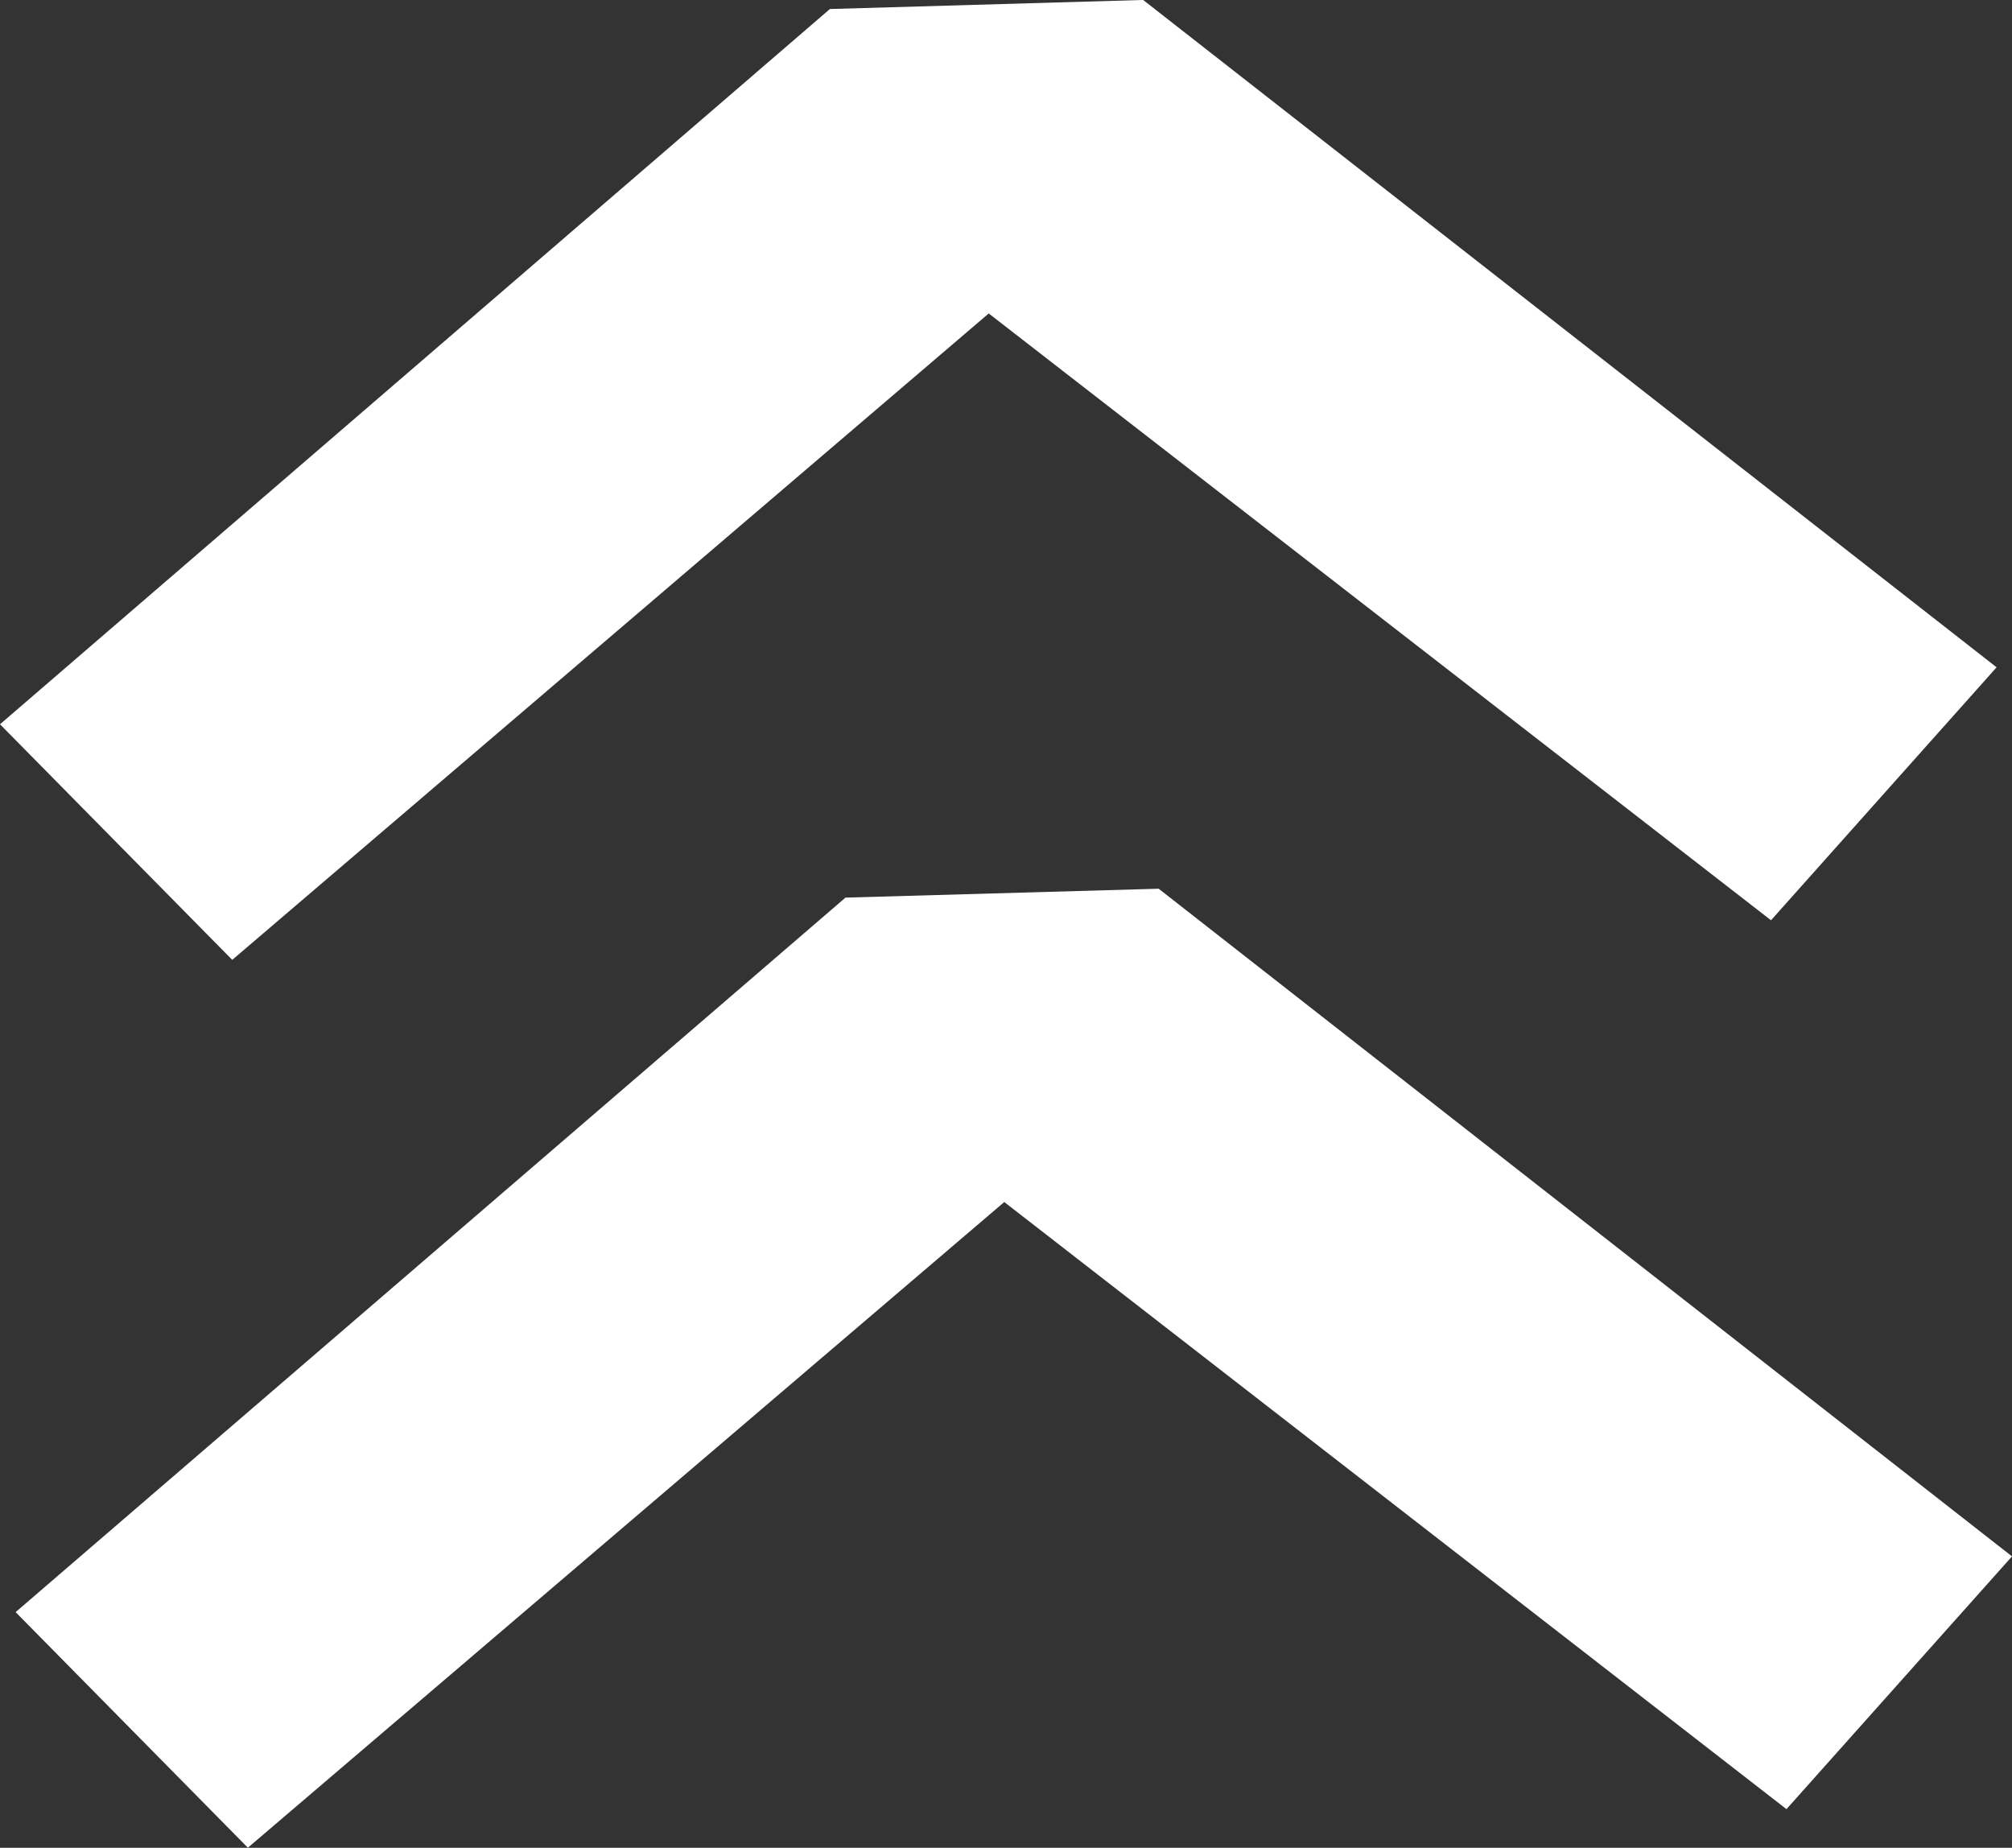
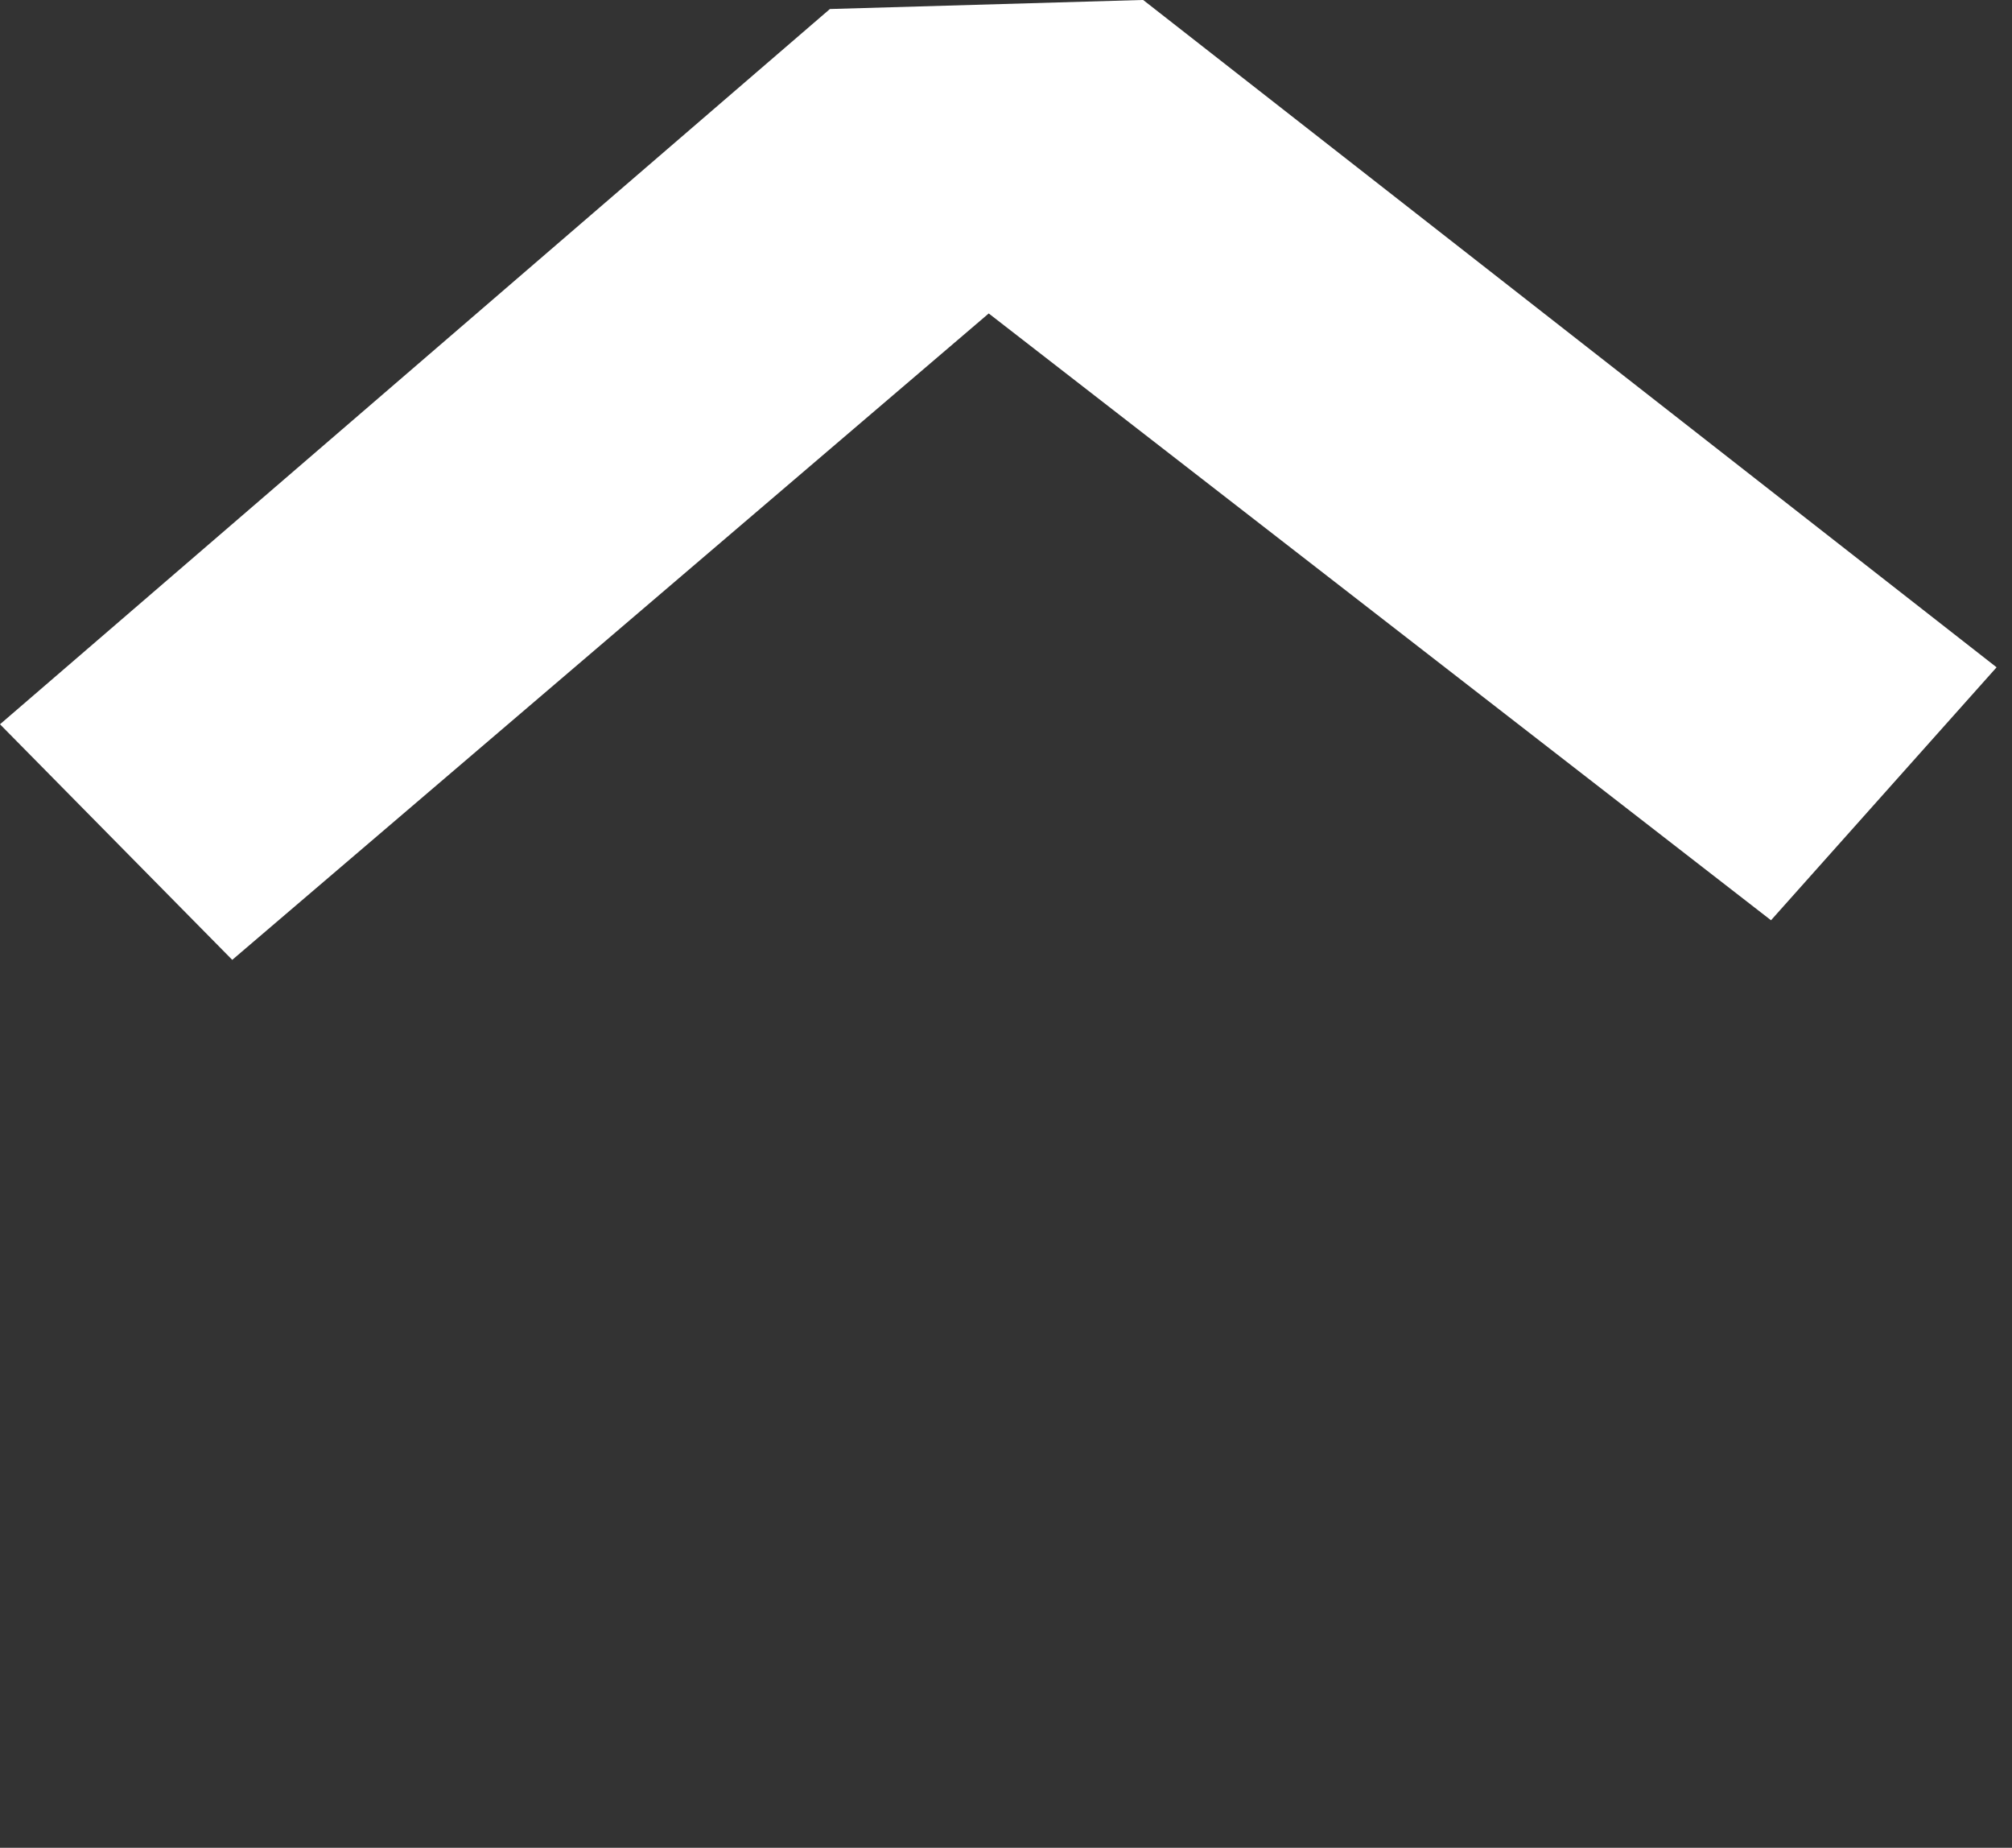
<svg xmlns="http://www.w3.org/2000/svg" width="138.369" height="127.063" viewBox="0 0 138.369 127.063">
  <rect x="0" y="0" width="138.369" height="127.063" fill="#333333" stroke="none" />
  <g id="Group_559" data-name="Group 559" transform="translate(-81.186 -225.52)" style="isolation: isolate">
    <path id="Path_961" data-name="Path 961" d="M149.183,247.075l-52.025,44.45-15.972-16.2,57.074-49.185,21.542-.623,58.693,45.891-15.513,17.394Z" transform="translate(0 0)" fill="#fff" style="mix-blend-mode: multiply;isolation: isolate" />
-     <path id="Path_962" data-name="Path 962" d="M149.577,269.833l-52.019,44.4-15.972-16.2L138.657,248.9l21.539-.612L218.881,294.2l-15.51,17.381Z" transform="translate(0.674 38.345)" fill="#fff" style="mix-blend-mode: multiply;isolation: isolate" />
  </g>
</svg>